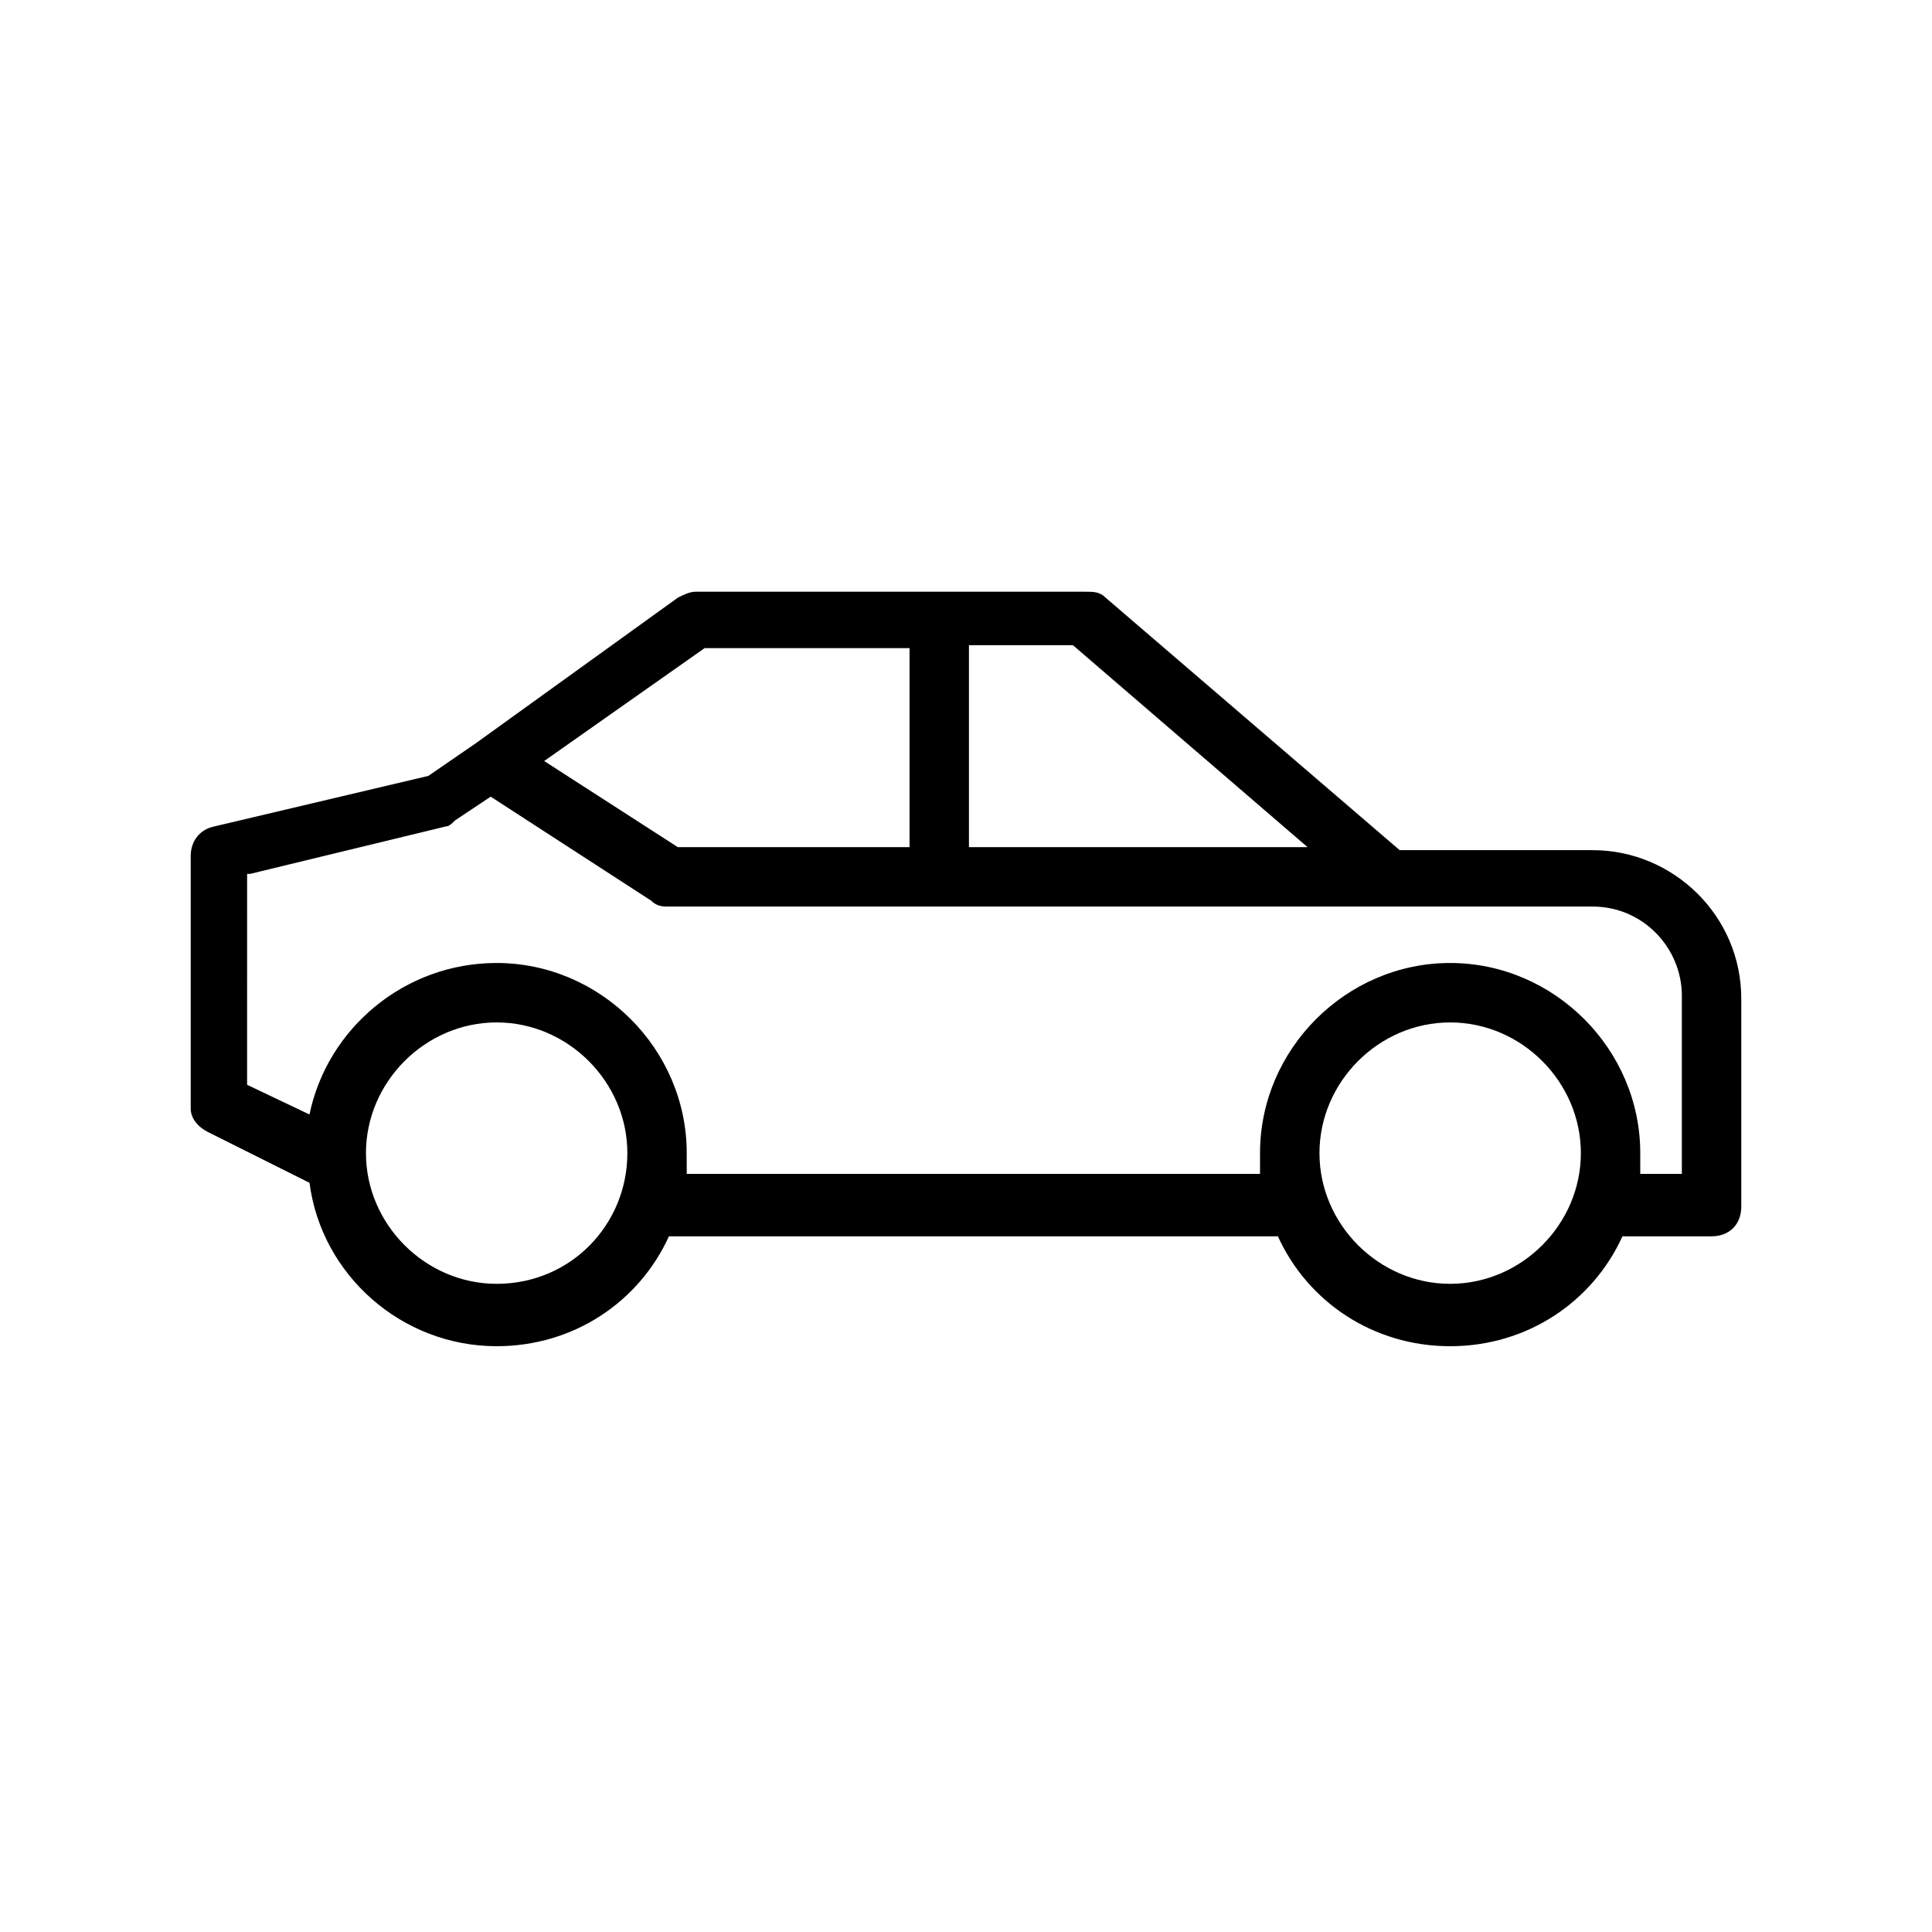
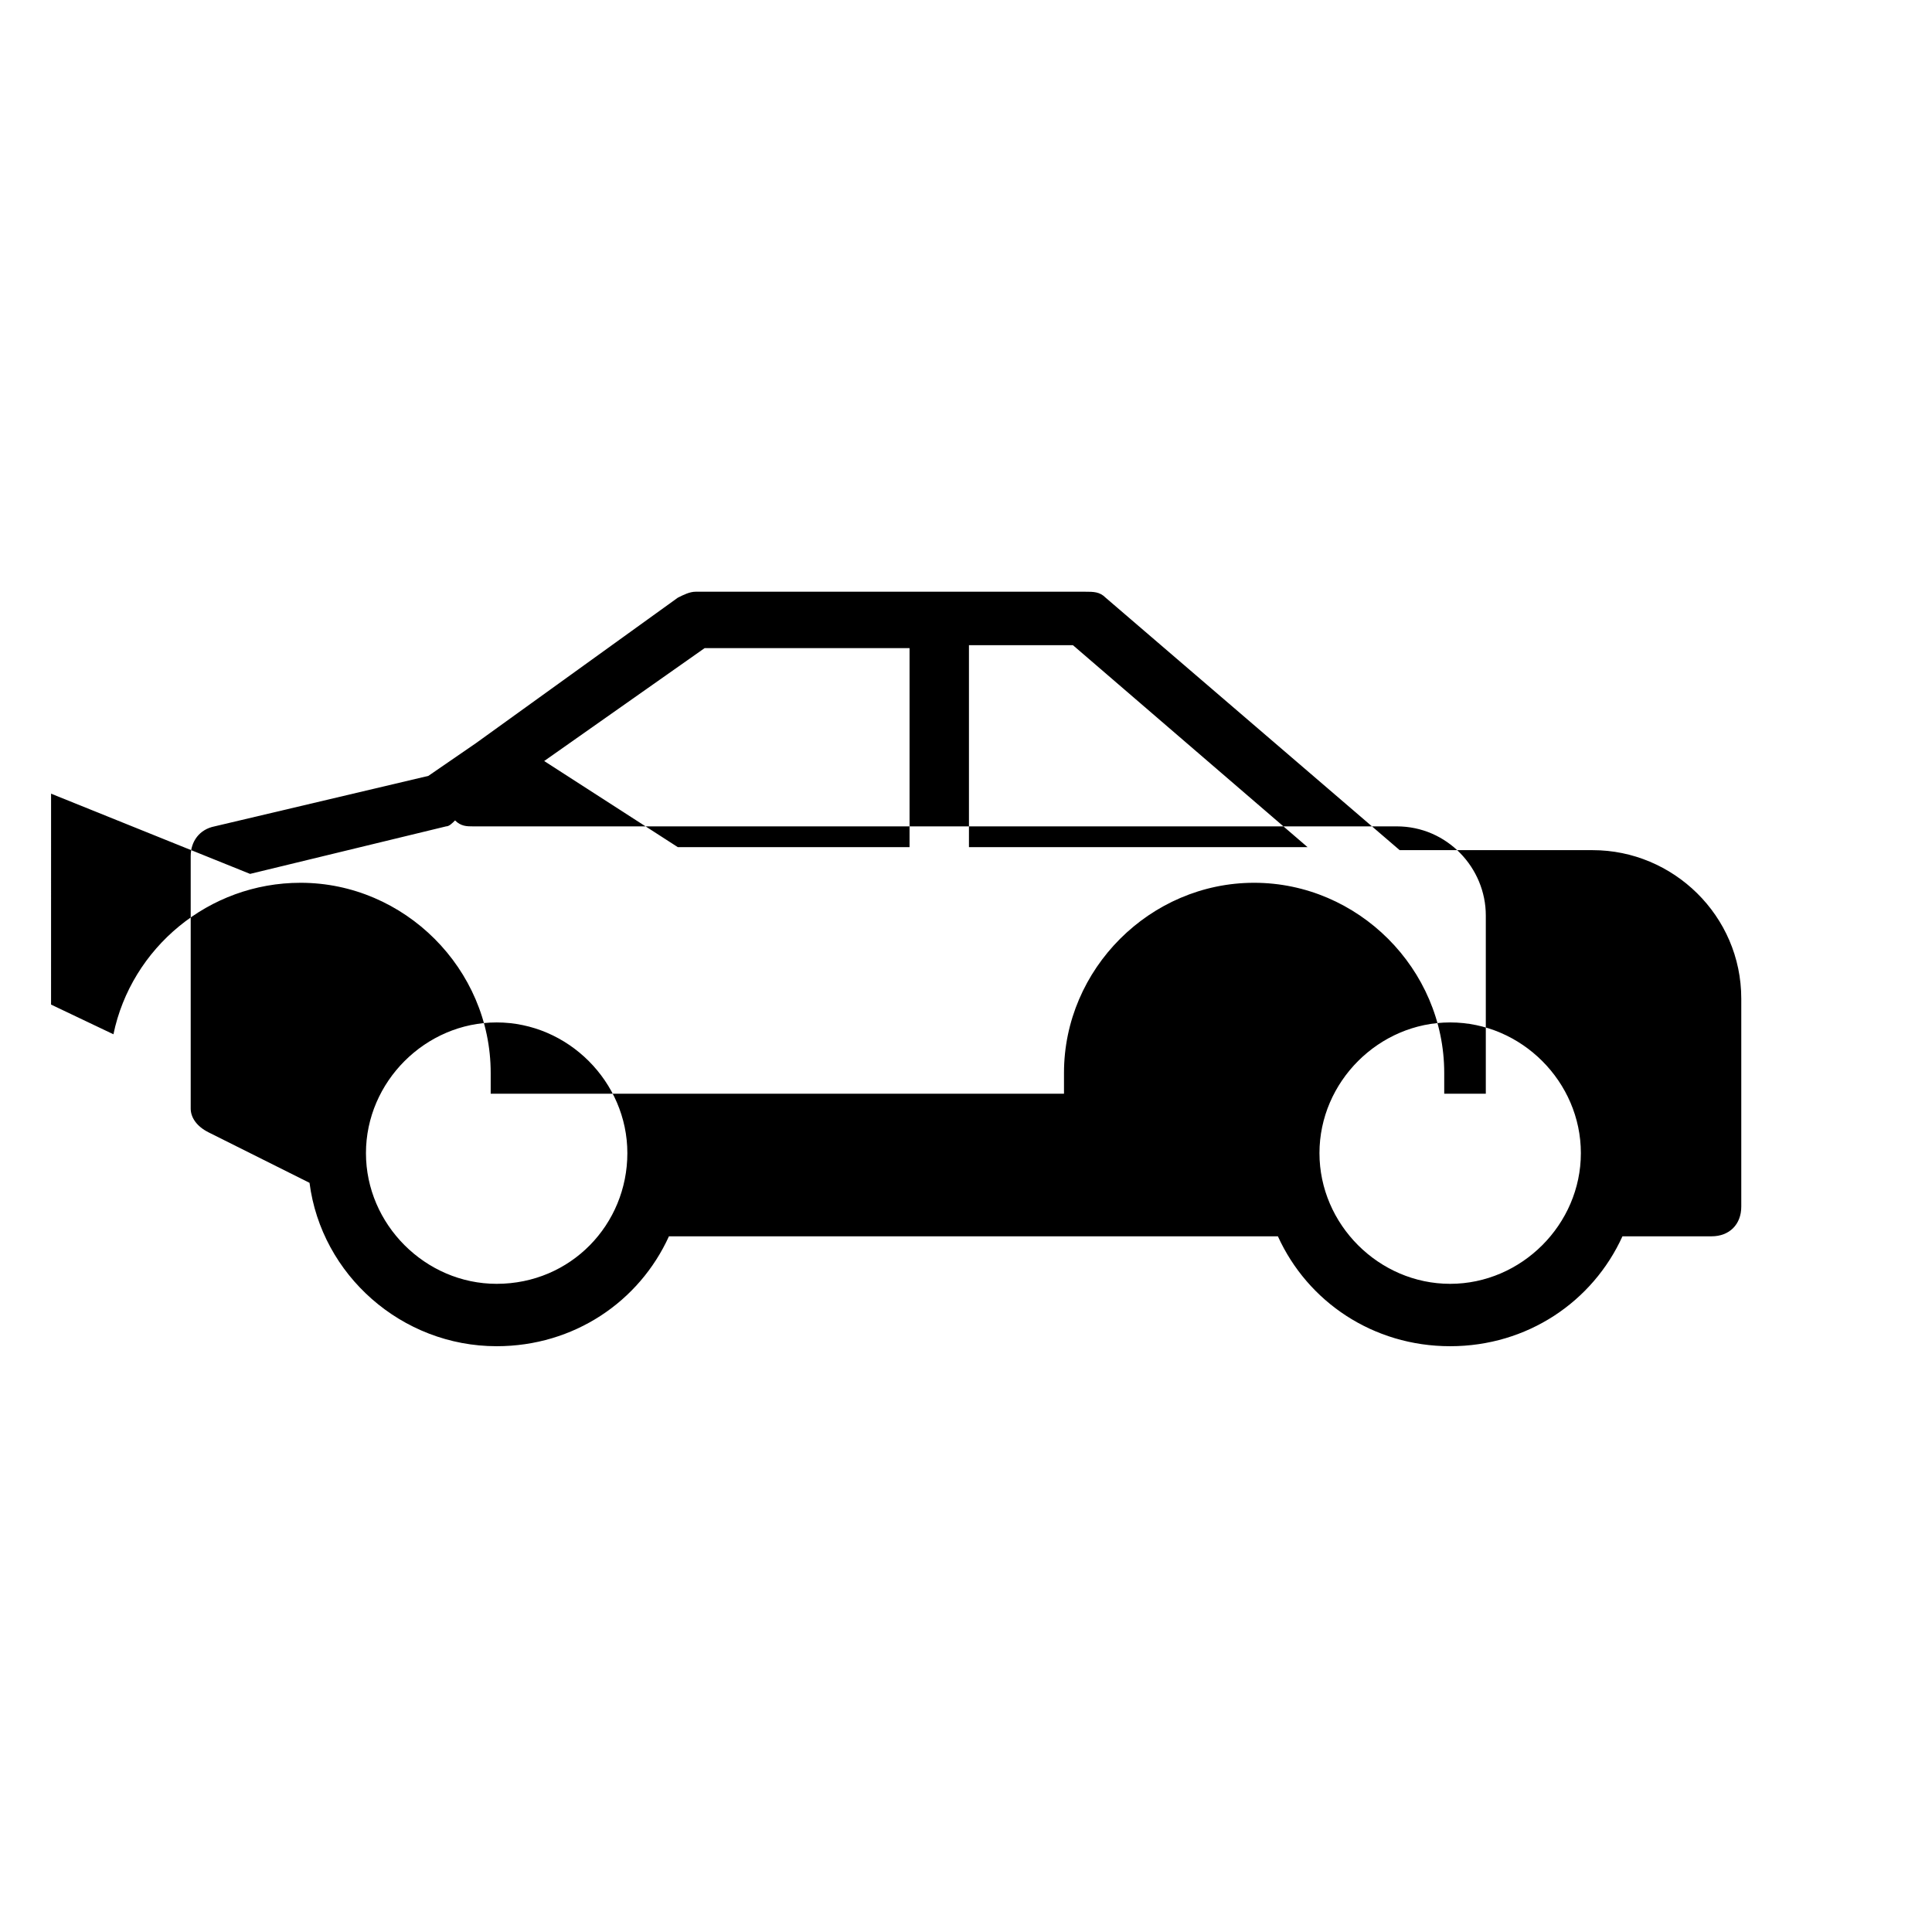
<svg xmlns="http://www.w3.org/2000/svg" fill="#000000" width="800px" height="800px" version="1.1" viewBox="144 144 512 512">
-   <path d="m199.26 444.08 26.766 13.383c3.148 24.402 24.402 43.297 49.594 43.297 20.469 0 37.785-11.809 45.656-29.125h161.38c7.871 17.32 25.191 29.125 45.656 29.125 20.469 0 37.785-11.809 45.656-29.125h23.617c4.723 0 7.871-3.148 7.871-7.871v-55.105c0-22.043-18.105-39.359-39.359-39.359h-51.168l-77.934-66.914c-1.574-1.574-3.148-1.574-5.512-1.574h-103.12c-1.574 0-3.148 0.789-4.723 1.574l-53.531 38.574-12.594 8.66-56.68 13.383c-3.938 0.789-6.297 3.938-6.297 7.871v66.914c0.008 2.356 1.582 4.719 4.731 6.293zm76.359 40.148c-18.895 0-34.637-15.742-34.637-34.637s15.742-34.637 34.637-34.637c18.895 0 34.637 15.742 34.637 34.637 0 18.891-14.957 34.637-34.637 34.637zm252.69 0c-18.895 0-34.637-15.742-34.637-34.637s15.742-34.637 34.637-34.637 34.637 15.742 34.637 34.637c0 18.891-15.742 34.637-34.637 34.637zm-37.785-115.72h-89.742v-53.531h27.551zm-159.8-52.742h54.316v52.742h-61.402l-35.426-22.828zm-120.45 59.824 51.957-12.594c0.789 0 1.574-0.789 2.363-1.574l9.445-6.297 42.508 27.551c1.574 1.574 3.148 1.574 4.723 1.574h244.82c13.383 0 23.617 11.02 23.617 23.617v47.23h-11.02v-5.512c0-27.551-22.828-50.383-50.383-50.383-27.551 0-50.383 22.828-50.383 50.383v5.512h-151.93v-5.512c0-27.551-22.828-50.383-50.383-50.383-24.402 0-44.871 17.32-49.594 40.148l-16.531-7.871 0.004-55.891z" />
+   <path d="m199.26 444.08 26.766 13.383c3.148 24.402 24.402 43.297 49.594 43.297 20.469 0 37.785-11.809 45.656-29.125h161.38c7.871 17.32 25.191 29.125 45.656 29.125 20.469 0 37.785-11.809 45.656-29.125h23.617c4.723 0 7.871-3.148 7.871-7.871v-55.105c0-22.043-18.105-39.359-39.359-39.359h-51.168l-77.934-66.914c-1.574-1.574-3.148-1.574-5.512-1.574h-103.12c-1.574 0-3.148 0.789-4.723 1.574l-53.531 38.574-12.594 8.66-56.68 13.383c-3.938 0.789-6.297 3.938-6.297 7.871v66.914c0.008 2.356 1.582 4.719 4.731 6.293zm76.359 40.148c-18.895 0-34.637-15.742-34.637-34.637s15.742-34.637 34.637-34.637c18.895 0 34.637 15.742 34.637 34.637 0 18.891-14.957 34.637-34.637 34.637zm252.69 0c-18.895 0-34.637-15.742-34.637-34.637s15.742-34.637 34.637-34.637 34.637 15.742 34.637 34.637c0 18.891-15.742 34.637-34.637 34.637zm-37.785-115.72h-89.742v-53.531h27.551zm-159.8-52.742h54.316v52.742h-61.402l-35.426-22.828zm-120.45 59.824 51.957-12.594c0.789 0 1.574-0.789 2.363-1.574c1.574 1.574 3.148 1.574 4.723 1.574h244.82c13.383 0 23.617 11.02 23.617 23.617v47.23h-11.02v-5.512c0-27.551-22.828-50.383-50.383-50.383-27.551 0-50.383 22.828-50.383 50.383v5.512h-151.93v-5.512c0-27.551-22.828-50.383-50.383-50.383-24.402 0-44.871 17.32-49.594 40.148l-16.531-7.871 0.004-55.891z" />
</svg>